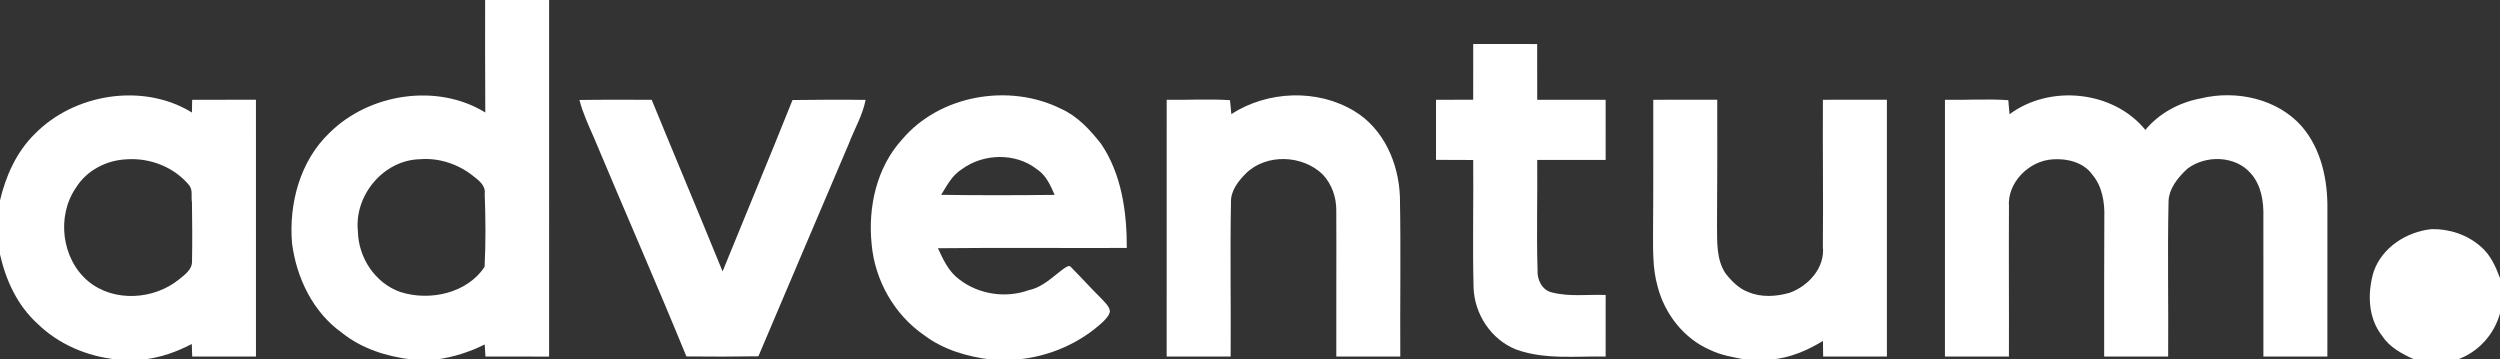
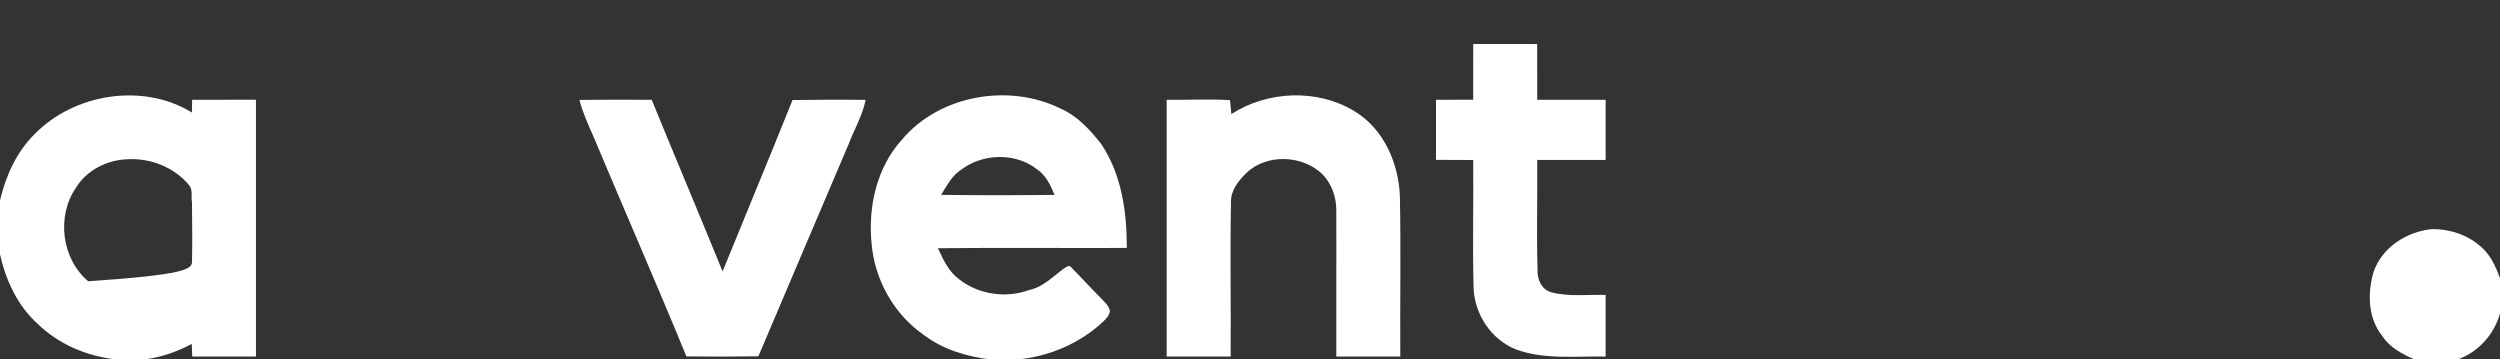
<svg xmlns="http://www.w3.org/2000/svg" width="306" height="44" viewBox="0 0 306 44" fill="none">
  <rect x="0" y="0" width="306" height="44" fill="#333333" stroke="none" />
-   <path d="M59.379 0H67.211C67.209 14.549 67.214 29.098 67.209 43.646C64.612 43.643 62.016 43.635 59.42 43.637C59.389 43.143 59.358 42.651 59.329 42.159C57.484 43.09 55.503 43.709 53.453 44H50.377C47.339 43.639 44.297 42.687 41.893 40.764C38.306 38.231 36.296 34.022 35.745 29.784C35.337 24.945 36.718 19.694 40.341 16.25C45.184 11.447 53.493 10.134 59.4 13.769C59.368 9.179 59.38 4.59 59.379 0ZM51.444 19.488C46.918 19.567 43.344 23.949 43.805 28.297C43.864 31.511 45.884 34.649 49.007 35.741C52.59 36.895 57.195 35.9 59.315 32.652C59.464 29.676 59.439 26.689 59.328 23.713C59.471 22.677 58.537 22.032 57.834 21.476C56.04 20.075 53.739 19.304 51.444 19.488Z" fill="white" />
  <path d="M180.323 5.388C182.932 5.381 185.54 5.386 188.15 5.39C188.144 7.663 188.159 9.939 188.155 12.214C190.946 12.194 193.738 12.23 196.532 12.212C196.534 14.665 196.532 17.12 196.53 19.576C193.738 19.558 190.946 19.593 188.155 19.576C188.199 24.064 188.059 28.555 188.197 33.043C188.124 34.198 188.718 35.502 189.944 35.791C192.079 36.346 194.346 36.023 196.532 36.105C196.536 38.616 196.532 41.127 196.53 43.639C192.867 43.574 189.073 44.048 185.556 42.773C182.491 41.549 180.464 38.425 180.365 35.196C180.23 29.994 180.372 24.787 180.32 19.583C178.801 19.576 177.283 19.572 175.768 19.567C175.764 17.119 175.764 14.669 175.768 12.219C177.283 12.214 178.799 12.209 180.318 12.203C180.312 9.931 180.325 7.66 180.323 5.388Z" fill="white" />
-   <path d="M4.249 16.402C9.082 11.453 17.511 10.089 23.491 13.773C23.504 13.254 23.507 12.731 23.522 12.214C26.125 12.216 28.726 12.214 31.327 12.209C31.33 22.686 31.329 33.163 31.329 43.641C28.728 43.639 26.127 43.641 23.527 43.639C23.509 43.129 23.487 42.608 23.475 42.102C21.642 43.066 19.66 43.767 17.588 44H14.293C10.699 43.632 7.189 42.159 4.608 39.636C2.142 37.42 0.714 34.307 0 31.139V24.532C0.705 21.538 2.016 18.599 4.249 16.402ZM15.562 19.497C13.058 19.581 10.599 20.851 9.289 22.988C6.898 26.459 7.535 31.696 10.799 34.426C13.916 37.019 18.845 36.705 21.919 34.193C22.62 33.625 23.537 32.978 23.504 31.978C23.549 29.577 23.527 27.178 23.496 24.778C23.367 24.087 23.644 23.221 23.125 22.641C21.325 20.468 18.382 19.31 15.562 19.497Z" fill="white" />
+   <path d="M4.249 16.402C9.082 11.453 17.511 10.089 23.491 13.773C23.504 13.254 23.507 12.731 23.522 12.214C26.125 12.216 28.726 12.214 31.327 12.209C31.33 22.686 31.329 33.163 31.329 43.641C28.728 43.639 26.127 43.641 23.527 43.639C23.509 43.129 23.487 42.608 23.475 42.102C21.642 43.066 19.66 43.767 17.588 44H14.293C10.699 43.632 7.189 42.159 4.608 39.636C2.142 37.42 0.714 34.307 0 31.139V24.532C0.705 21.538 2.016 18.599 4.249 16.402ZM15.562 19.497C13.058 19.581 10.599 20.851 9.289 22.988C6.898 26.459 7.535 31.696 10.799 34.426C22.62 33.625 23.537 32.978 23.504 31.978C23.549 29.577 23.527 27.178 23.496 24.778C23.367 24.087 23.644 23.221 23.125 22.641C21.325 20.468 18.382 19.31 15.562 19.497Z" fill="white" />
  <path d="M110.404 17.086C114.992 11.632 123.504 10.15 129.855 13.308C131.891 14.213 133.431 15.898 134.773 17.605C137.296 21.335 137.928 25.956 137.92 30.349C130.216 30.378 122.511 30.302 114.806 30.383C115.446 31.784 116.122 33.253 117.411 34.196C119.784 36.044 123.123 36.54 125.957 35.504C127.666 35.141 128.882 33.842 130.234 32.858C130.489 32.72 130.862 32.371 131.101 32.707C132.338 33.95 133.503 35.259 134.755 36.489C135.179 36.962 135.744 37.416 135.855 38.075C135.793 38.609 135.374 39.007 135.019 39.377C132.168 42.032 128.4 43.653 124.502 44H121.231C118.367 43.652 115.491 42.8 113.167 41.066C109.446 38.528 107.058 34.263 106.683 29.832C106.235 25.344 107.291 20.508 110.404 17.086ZM117.721 20.718C116.537 21.449 115.905 22.711 115.198 23.848C119.826 23.914 124.455 23.905 129.083 23.853C128.584 22.677 128.023 21.431 126.904 20.705C124.307 18.665 120.34 18.771 117.721 20.718Z" fill="white" />
  <path d="M150.716 13.963C155.149 11.104 161.246 10.847 165.781 13.608C169.4 15.791 171.203 20.015 171.349 24.071C171.475 30.592 171.356 37.116 171.396 43.639C168.785 43.646 166.174 43.643 163.564 43.639C163.544 37.651 163.59 31.664 163.562 25.678C163.552 24.105 163.009 22.541 161.921 21.373C159.461 18.949 154.989 18.764 152.492 21.233C151.545 22.183 150.612 23.379 150.672 24.785C150.55 31.068 150.679 37.355 150.63 43.639C148.02 43.644 145.41 43.643 142.8 43.639C142.8 33.165 142.798 22.691 142.802 12.218C145.383 12.255 147.973 12.09 150.552 12.261C150.592 12.686 150.676 13.538 150.716 13.963Z" fill="white" />
-   <path d="M245.968 13.983C250.916 10.301 258.683 11.093 262.592 15.898C264.298 13.847 266.759 12.527 269.389 12.04C273.701 10.989 278.768 12.083 281.742 15.474C284.15 18.279 284.93 22.086 284.875 25.68C284.879 31.666 284.866 37.651 284.87 43.639C282.258 43.644 279.648 43.643 277.039 43.639C277.021 37.951 277.061 32.264 277.038 26.576C277.089 24.721 276.799 22.7 275.52 21.249C273.644 19.035 269.989 18.936 267.737 20.651C266.572 21.731 265.415 23.122 265.428 24.785C265.293 31.068 265.431 37.355 265.382 43.639C262.768 43.644 260.158 43.643 257.55 43.639C257.545 37.951 257.545 32.264 257.57 26.576C257.628 24.766 257.311 22.796 256.095 21.368C255.035 19.872 253.04 19.381 251.286 19.502C248.361 19.654 245.651 22.357 245.897 25.315C245.86 31.423 245.917 37.533 245.891 43.641C243.279 43.648 240.669 43.643 238.061 43.639C238.061 33.165 238.059 22.691 238.063 12.218C240.644 12.255 243.234 12.09 245.815 12.259C245.853 12.69 245.929 13.552 245.968 13.983Z" fill="white" />
  <path d="M70.919 12.237C73.868 12.191 76.817 12.209 79.768 12.216C82.638 19.225 85.585 26.206 88.443 33.221C91.284 26.224 94.203 19.256 97.002 12.245C99.984 12.203 102.967 12.187 105.951 12.228C105.575 14.146 104.554 15.84 103.869 17.652C100.173 26.299 96.51 34.959 92.827 43.61C89.889 43.659 86.951 43.655 84.015 43.626C80.345 34.661 76.44 25.788 72.699 16.849C72.037 15.339 71.338 13.836 70.919 12.237Z" fill="white" />
-   <path d="M202.361 12.212C204.969 12.212 207.579 12.212 210.191 12.21C210.197 17.361 210.204 22.51 210.162 27.659C210.186 29.613 210.069 31.764 211.209 33.471C211.952 34.412 212.847 35.331 214.007 35.755C215.599 36.425 217.42 36.303 219.05 35.838C221.367 35.002 223.407 32.752 223.118 30.18C223.181 24.191 223.085 18.202 223.125 12.212C225.733 12.214 228.343 12.214 230.955 12.209C230.959 22.686 230.957 33.163 230.957 43.641C228.354 43.641 225.752 43.639 223.152 43.637C223.147 43.16 223.138 42.206 223.132 41.728C221.218 42.894 219.116 43.806 216.852 44H213.57C212.136 43.72 210.666 43.486 209.344 42.845C206.086 41.446 203.734 38.391 202.883 35.031C202.271 32.865 202.339 30.599 202.333 28.375C202.381 22.988 202.35 17.6 202.361 12.212Z" fill="white" />
  <path d="M290.543 33.232C291.58 30.272 294.574 28.356 297.647 28.045C299.809 28.006 302.015 28.736 303.632 30.17C304.825 31.165 305.468 32.623 306 34.035V38.355C305.295 40.922 303.35 43.107 300.796 44H295.52C294.039 43.334 292.494 42.529 291.6 41.137C289.817 38.941 289.757 35.825 290.543 33.232Z" fill="white" />
</svg>